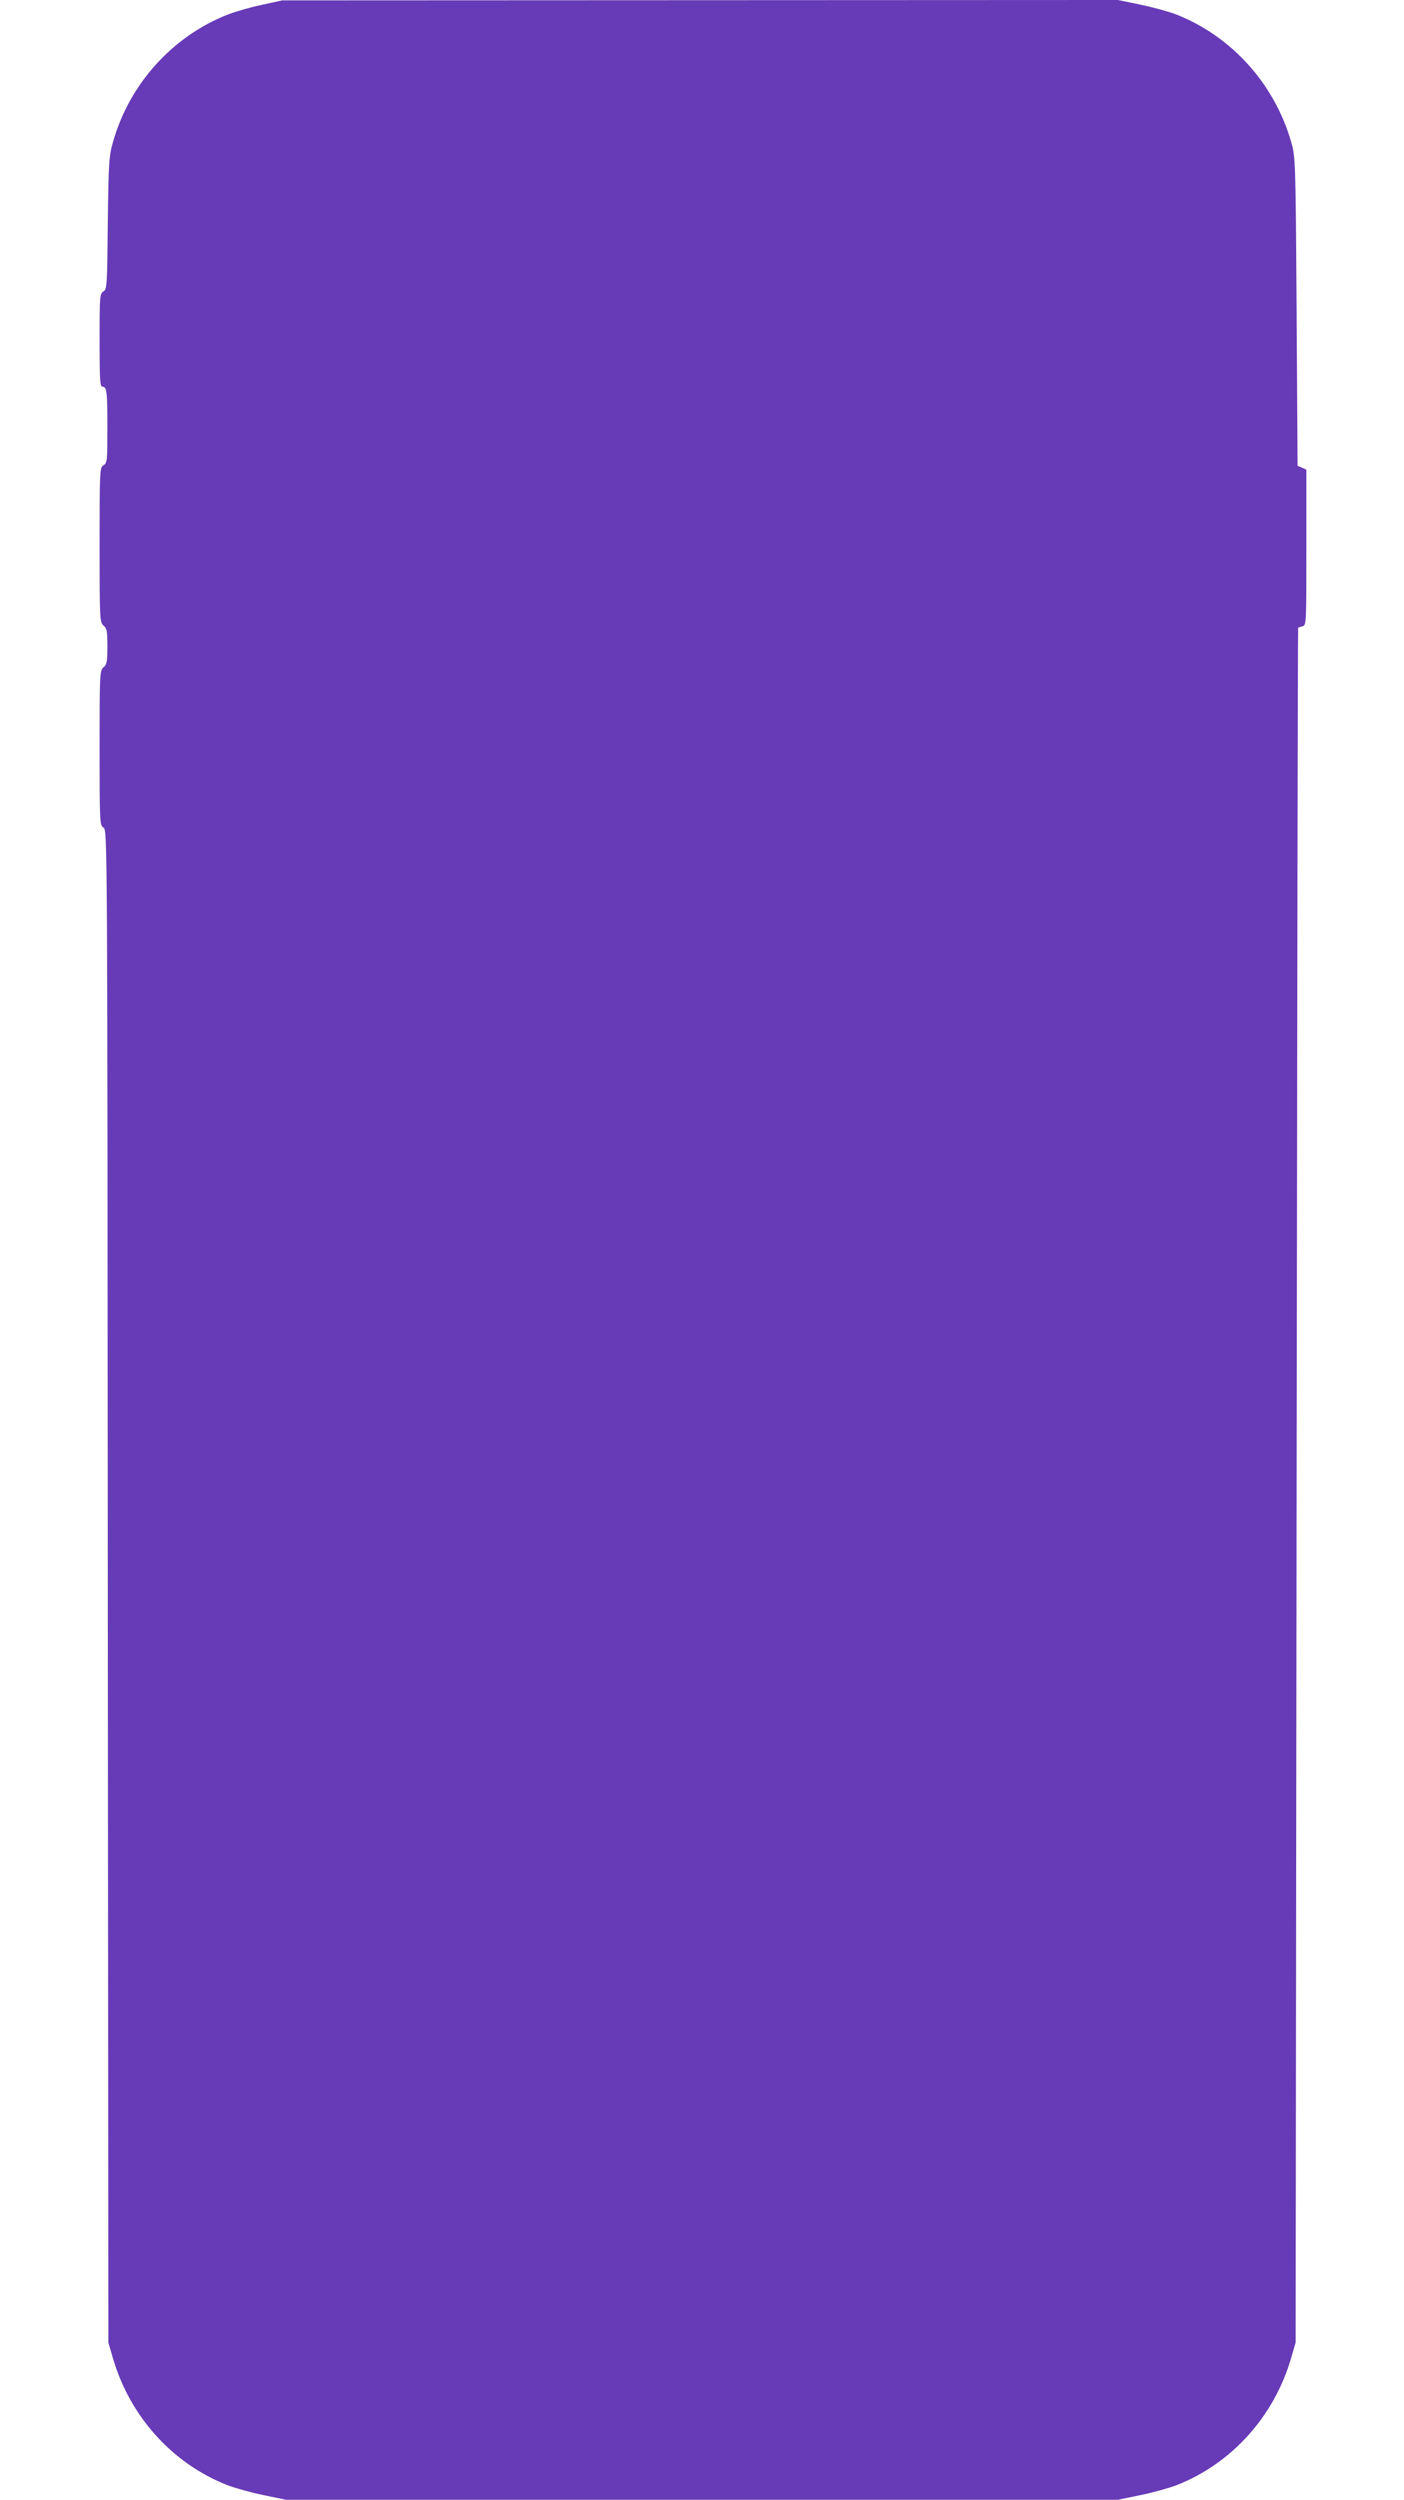
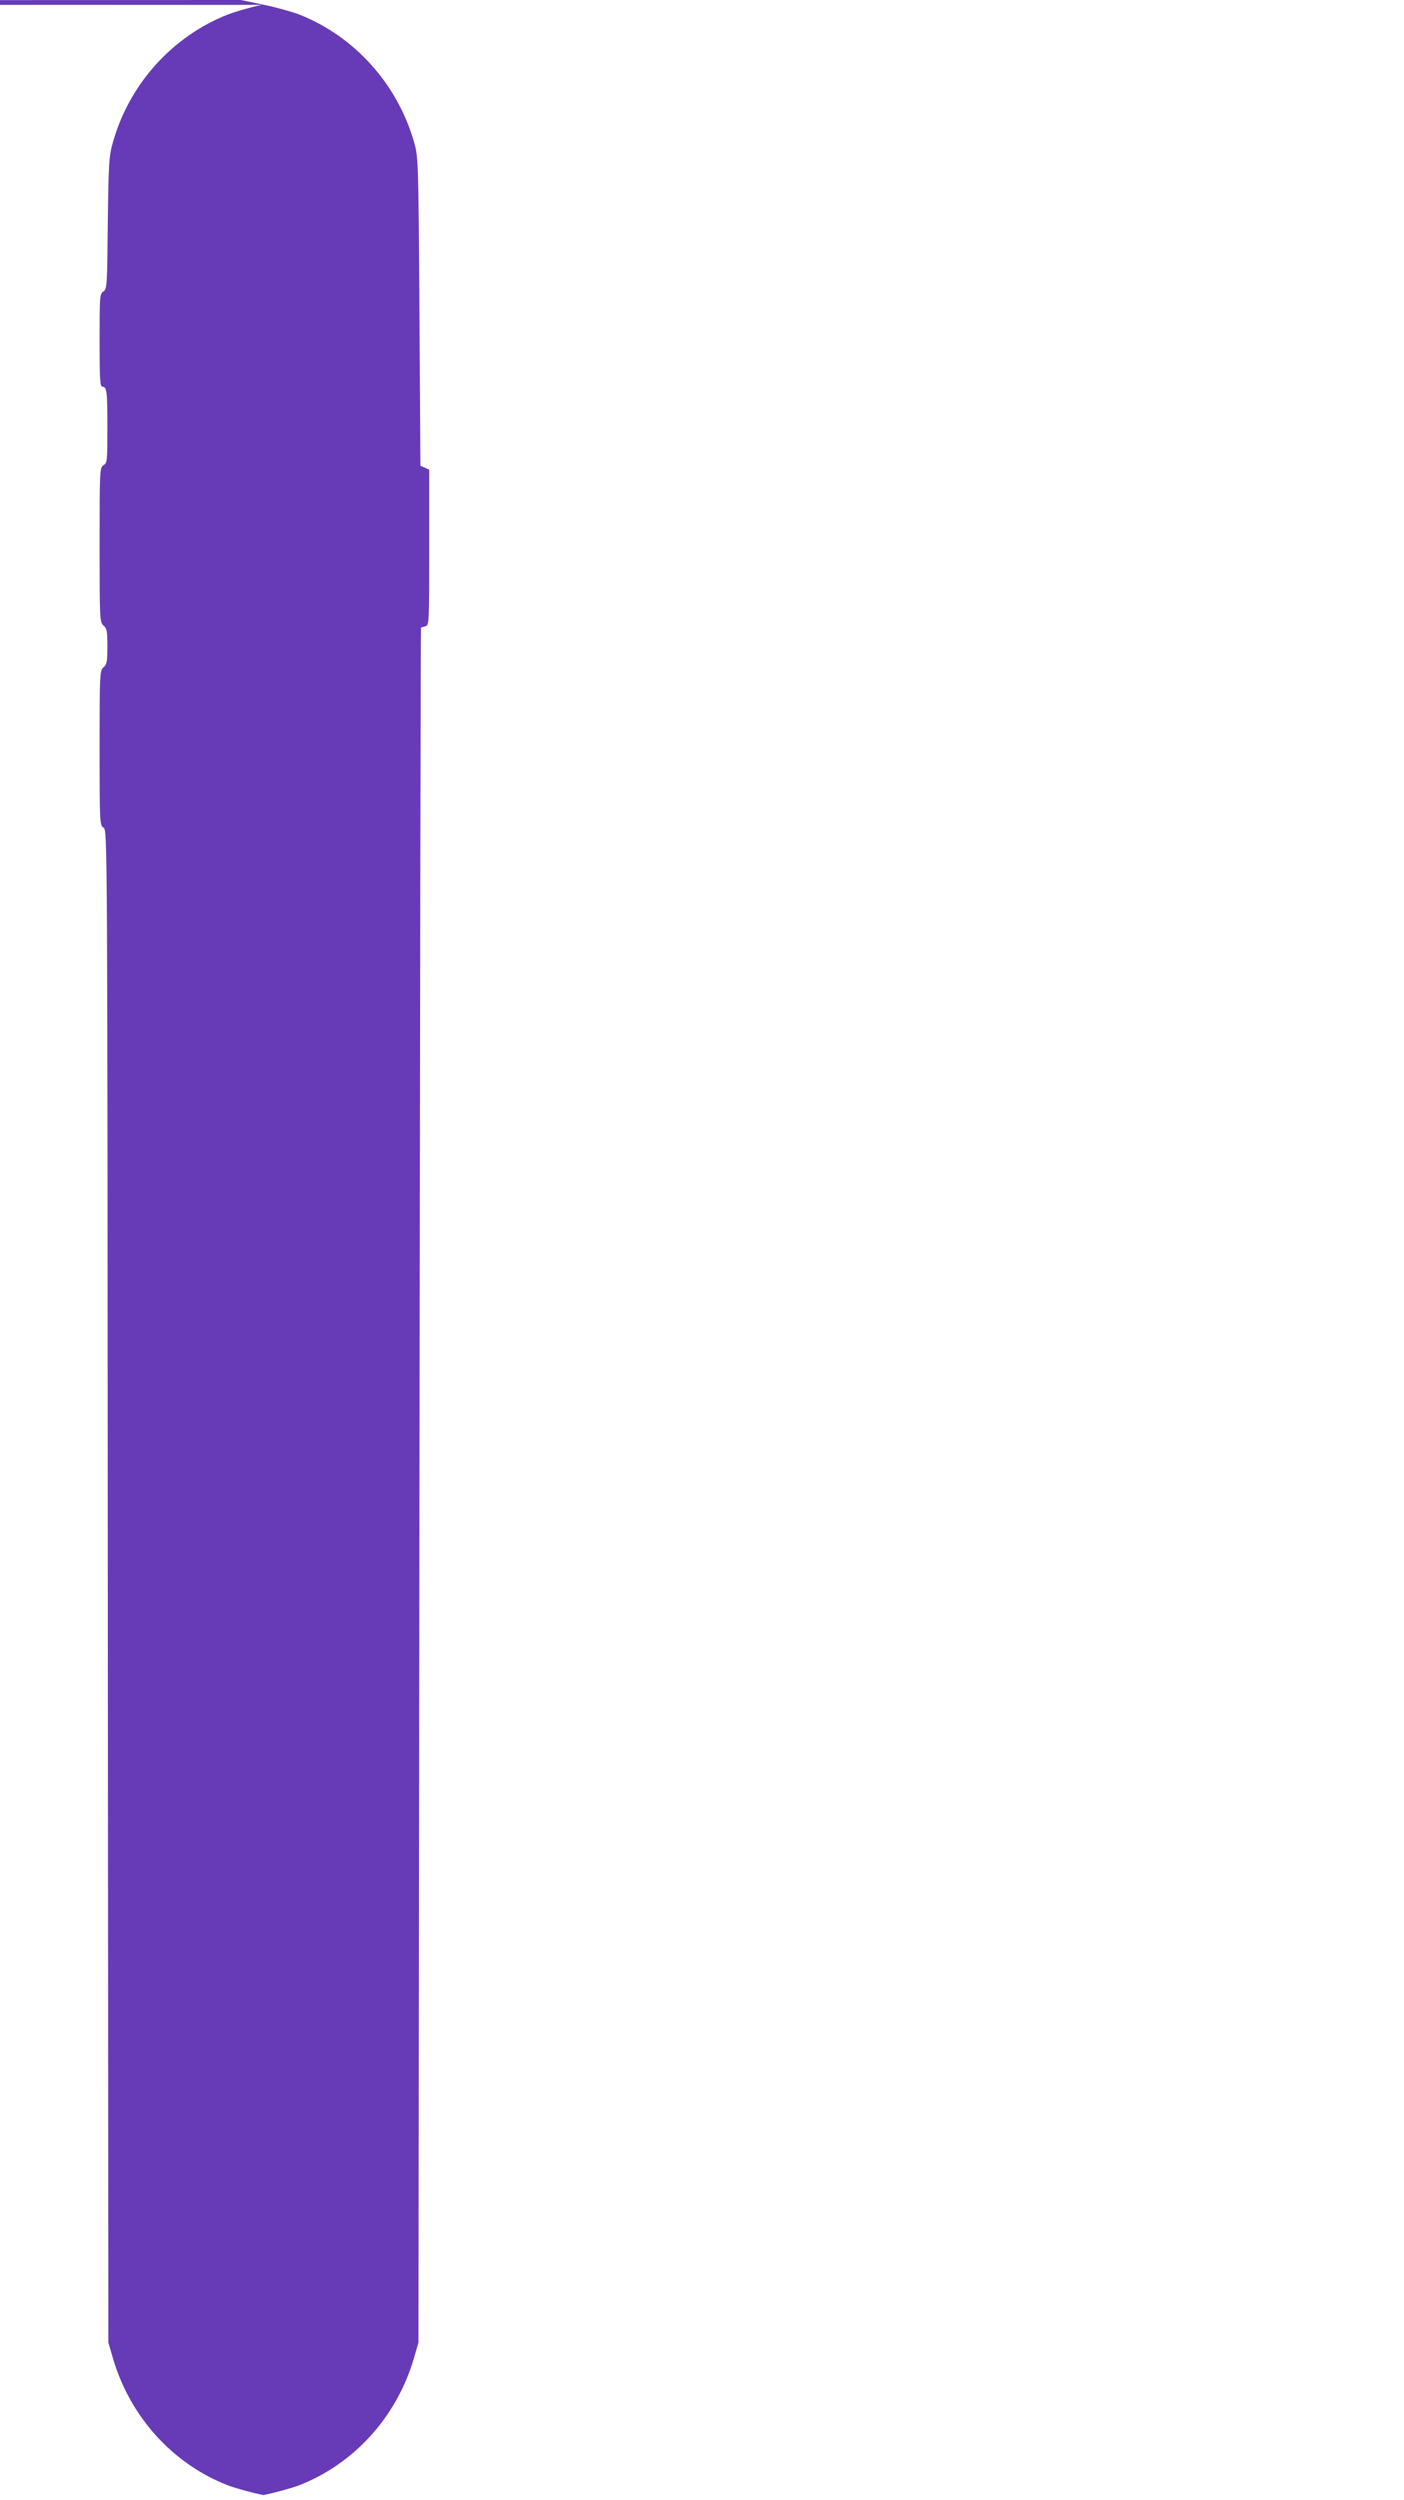
<svg xmlns="http://www.w3.org/2000/svg" version="1.0" width="719pt" height="1280pt" viewBox="0 0 719 1280" preserveAspectRatio="xMidYMid meet">
  <g transform="translate(0,1280) scale(0.1,-0.1)" fill="#673ab7" stroke="none">
-     <path d="M1340 12775 c-58 -12 -136 -35 -175 -50 -283 -112 -502 -355 -586 -651 -21 -73 -23 -104 -27 -417 -3 -320 -4 -338 -23 -350 -18 -11 -19 -26 -19 -249 0 -197 2 -238 14 -238 23 0 26 -24 26 -211 0 -168 -1 -180 -20 -191 -19 -12 -20 -24 -20 -408 0 -383 1 -396 20 -413 17 -14 20 -29 20 -107 0 -78 -3 -93 -20 -107 -19 -17 -20 -30 -20 -413 0 -384 1 -396 20 -408 20 -12 20 -29 22 -3885 l3 -3872 23 -79 c87 -299 304 -540 586 -651 39 -15 122 -38 185 -51 l116 -24 2130 0 2130 0 116 24 c63 13 146 36 185 51 282 111 499 352 586 651 l23 79 5 4390 c3 2415 6 4391 8 4391 1 1 11 4 22 7 20 5 20 14 20 404 l0 398 -22 10 -23 10 -5 790 c-5 784 -6 791 -28 869 -86 297 -304 539 -586 651 -39 15 -122 38 -185 51 l-116 24 -2140 -1 -2140 -1 -105 -23z" />
+     <path d="M1340 12775 c-58 -12 -136 -35 -175 -50 -283 -112 -502 -355 -586 -651 -21 -73 -23 -104 -27 -417 -3 -320 -4 -338 -23 -350 -18 -11 -19 -26 -19 -249 0 -197 2 -238 14 -238 23 0 26 -24 26 -211 0 -168 -1 -180 -20 -191 -19 -12 -20 -24 -20 -408 0 -383 1 -396 20 -413 17 -14 20 -29 20 -107 0 -78 -3 -93 -20 -107 -19 -17 -20 -30 -20 -413 0 -384 1 -396 20 -408 20 -12 20 -29 22 -3885 l3 -3872 23 -79 c87 -299 304 -540 586 -651 39 -15 122 -38 185 -51 c63 13 146 36 185 51 282 111 499 352 586 651 l23 79 5 4390 c3 2415 6 4391 8 4391 1 1 11 4 22 7 20 5 20 14 20 404 l0 398 -22 10 -23 10 -5 790 c-5 784 -6 791 -28 869 -86 297 -304 539 -586 651 -39 15 -122 38 -185 51 l-116 24 -2140 -1 -2140 -1 -105 -23z" />
  </g>
</svg>